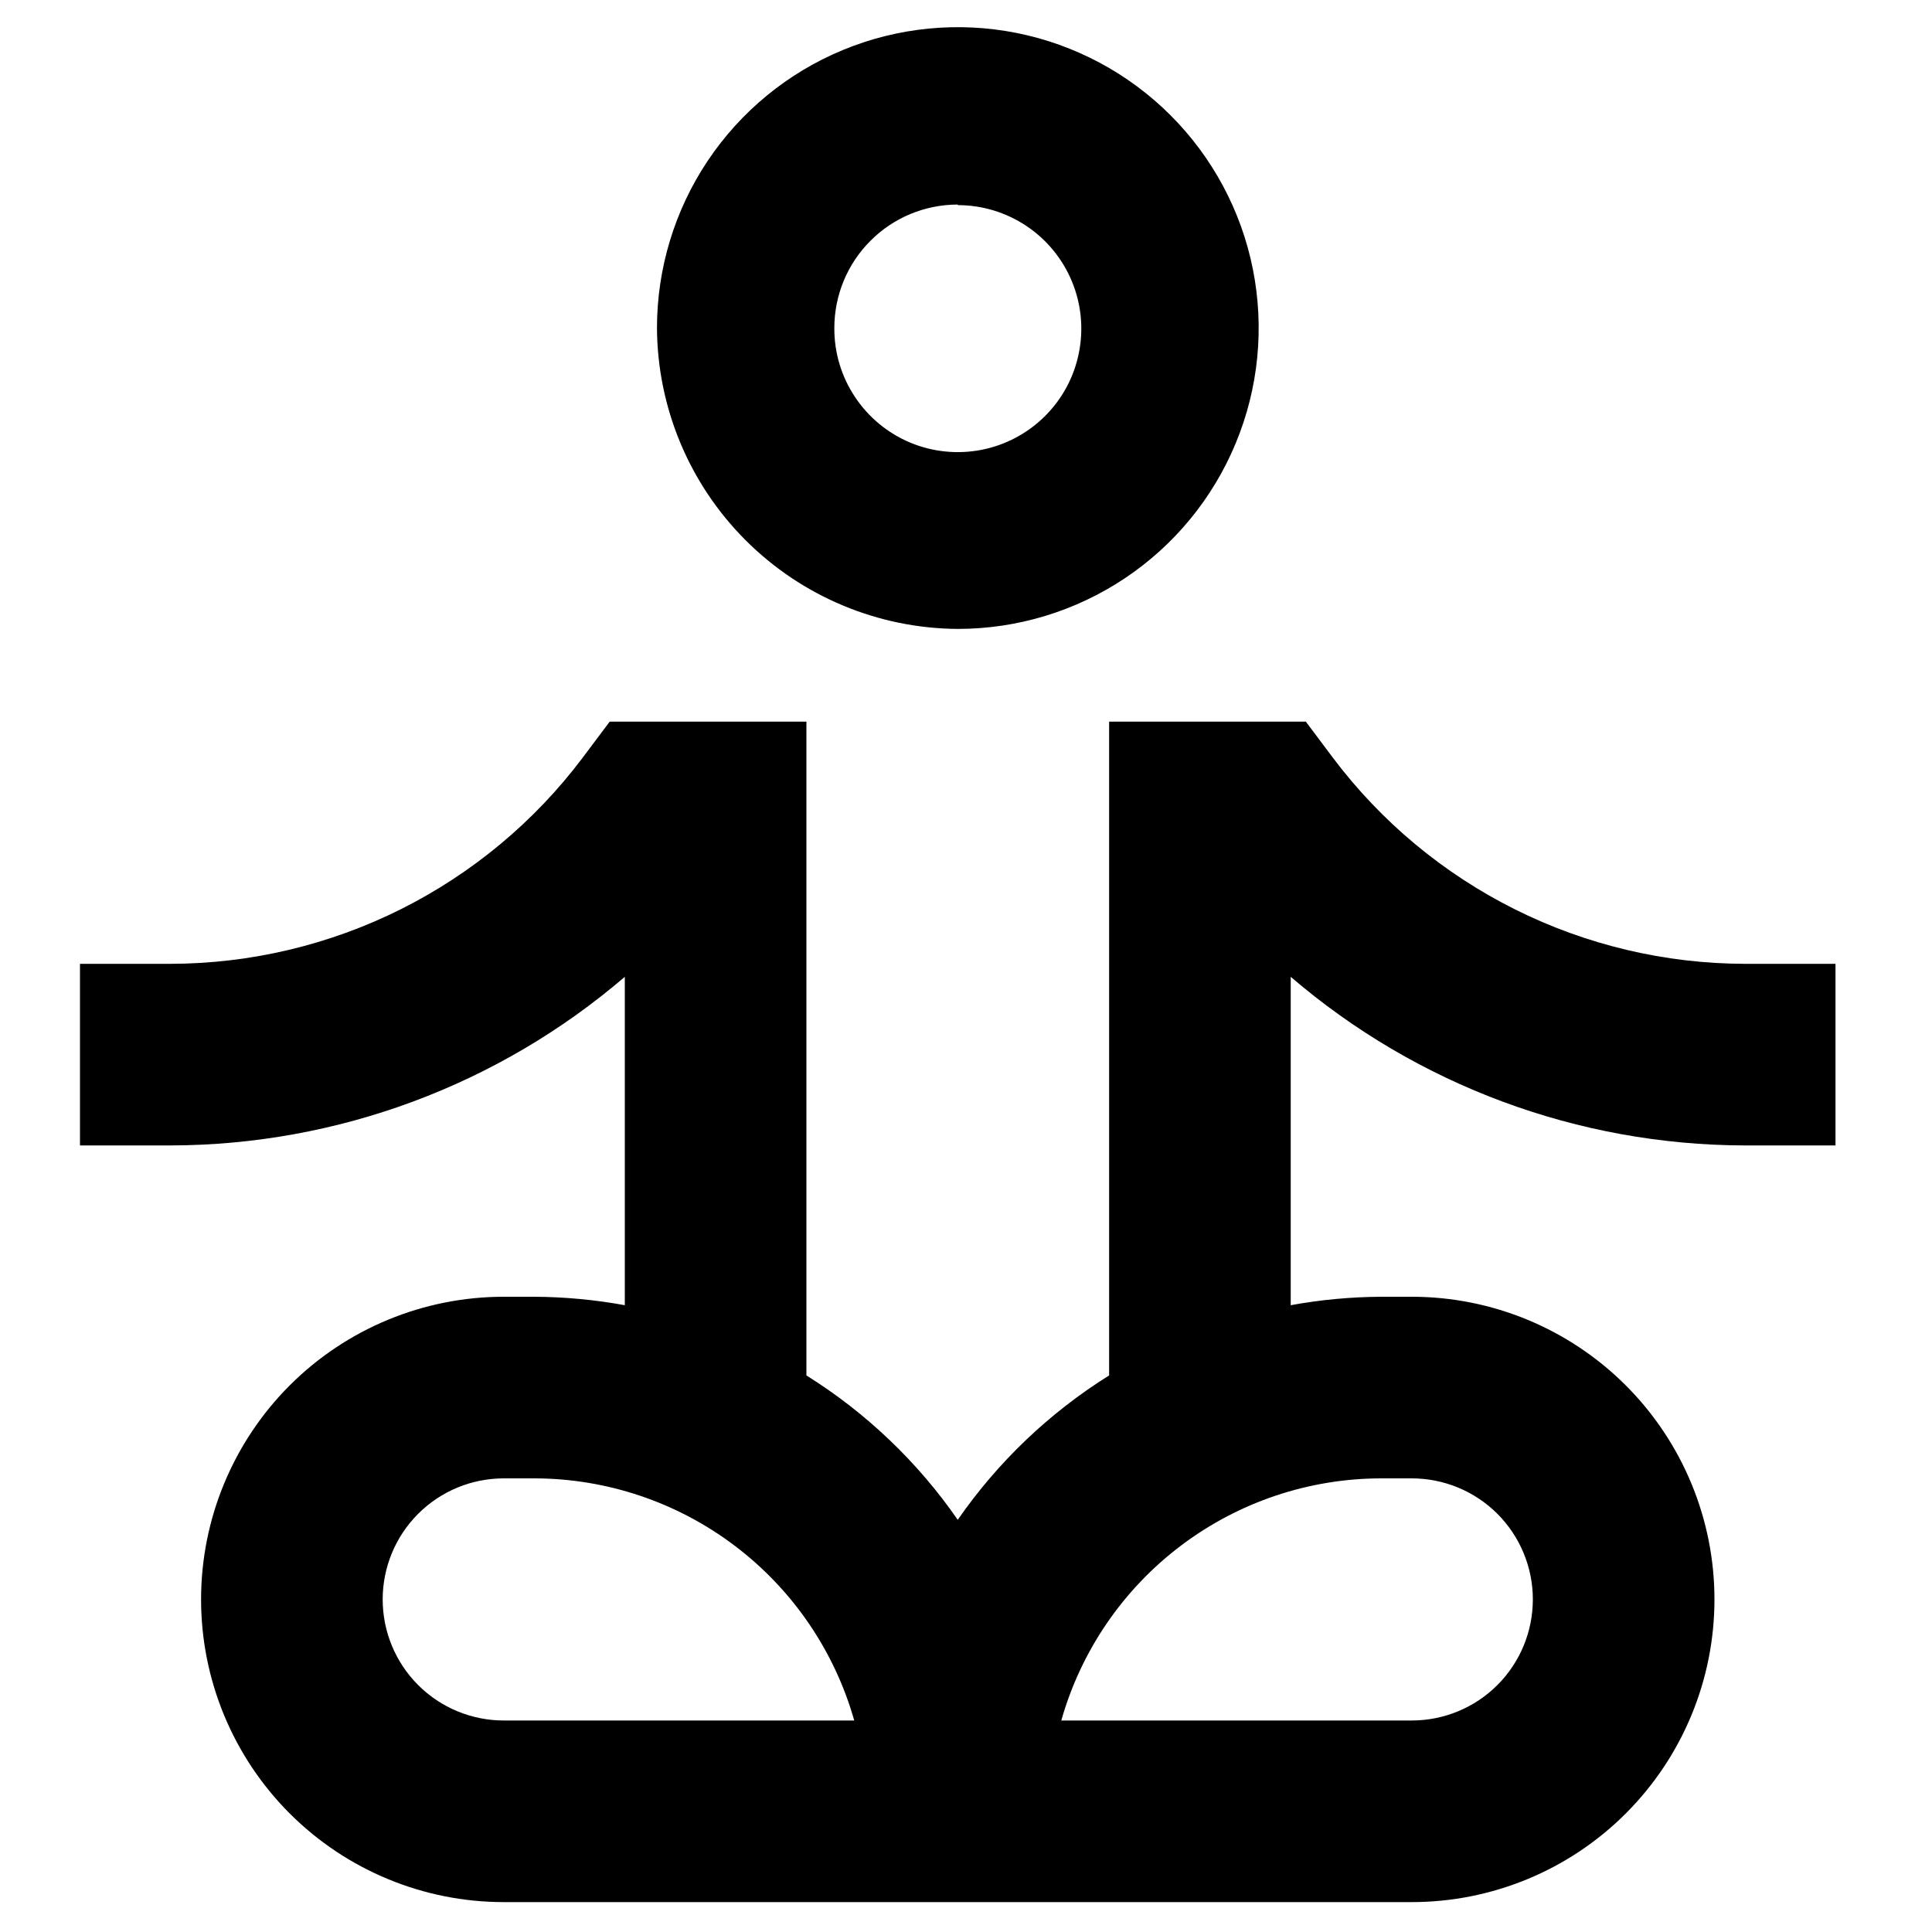
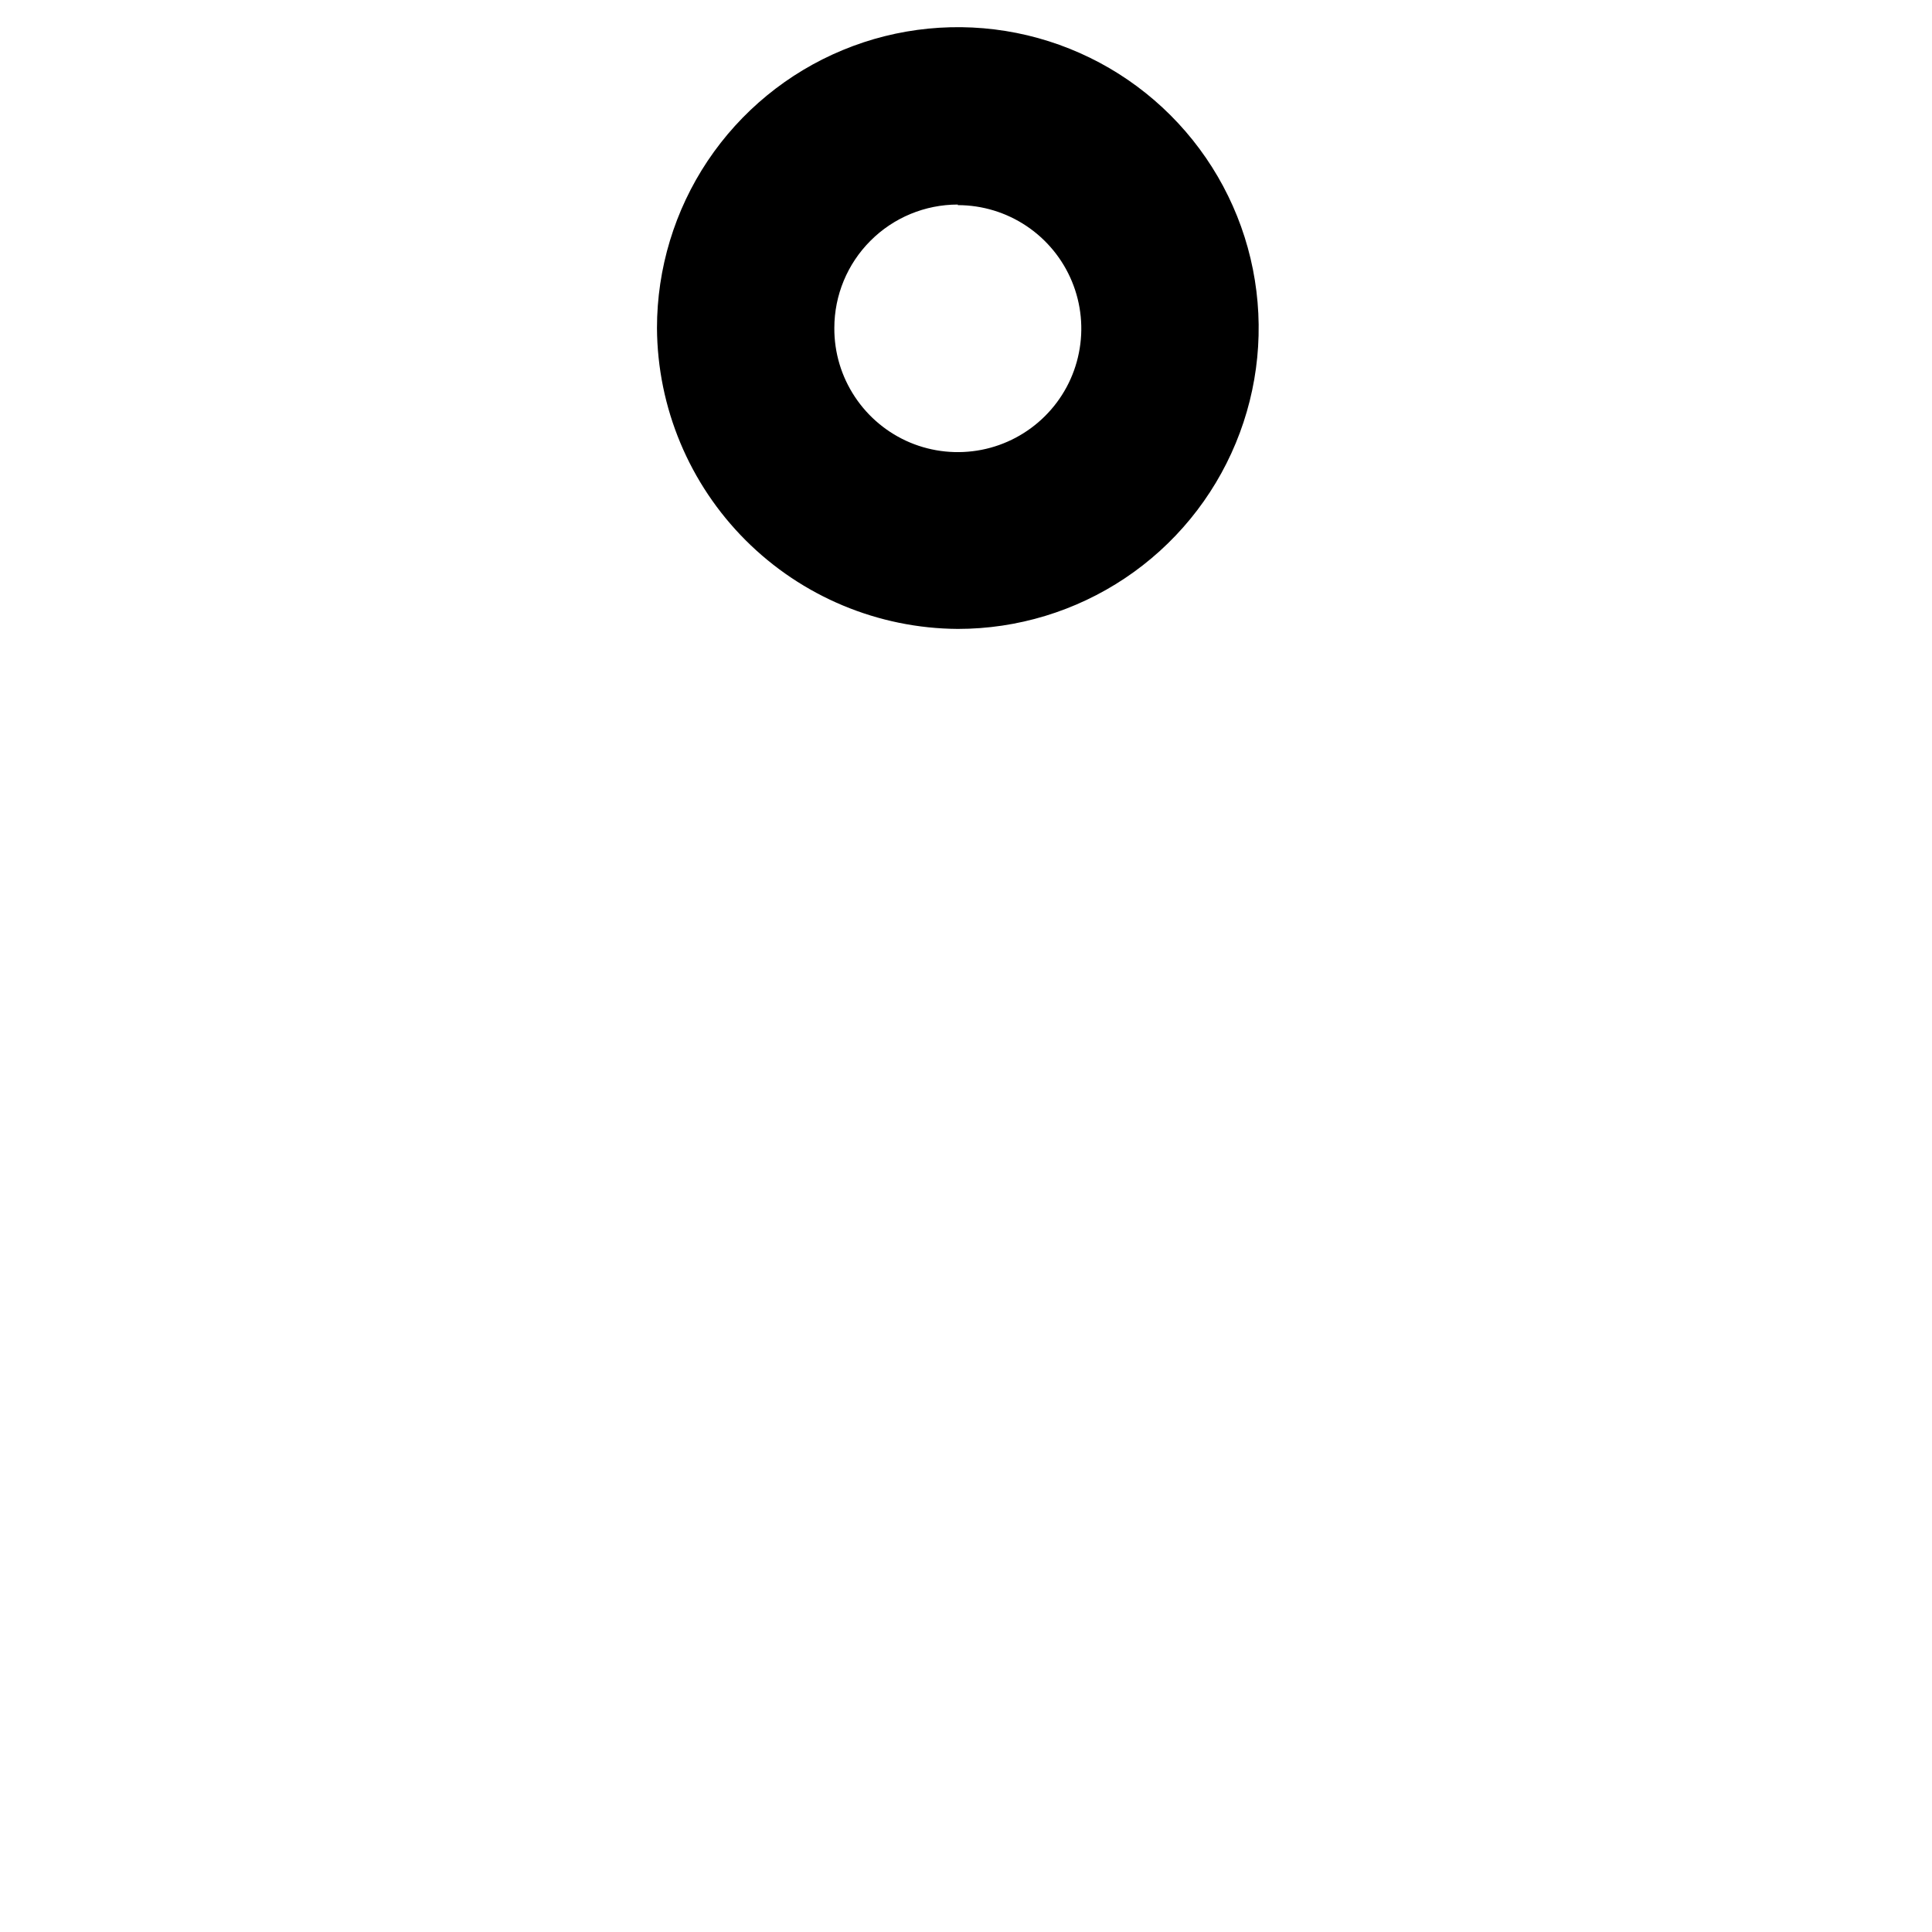
<svg xmlns="http://www.w3.org/2000/svg" width="40" height="40" viewBox="0 0 40 40" fill="none">
  <path d="M19.831 13.021C21.062 13.021 22.267 12.655 23.291 11.971C24.316 11.286 25.114 10.313 25.585 9.175C26.057 8.037 26.18 6.785 25.94 5.576C25.7 4.368 25.106 3.258 24.235 2.387C23.364 1.516 22.254 0.923 21.046 0.682C19.837 0.442 18.585 0.565 17.447 1.037C16.309 1.508 15.336 2.307 14.651 3.331C13.967 4.355 13.602 5.56 13.602 6.791C13.611 8.44 14.271 10.019 15.437 11.185C16.603 12.351 18.182 13.011 19.831 13.021ZM19.831 4.247C20.337 4.247 20.832 4.398 21.252 4.679C21.673 4.961 22.001 5.361 22.194 5.829C22.387 6.296 22.437 6.811 22.337 7.307C22.238 7.804 21.993 8.259 21.634 8.616C21.275 8.973 20.818 9.216 20.322 9.313C19.825 9.41 19.31 9.358 18.843 9.163C18.376 8.967 17.978 8.637 17.699 8.215C17.419 7.793 17.271 7.298 17.274 6.791C17.274 6.113 17.543 5.463 18.023 4.984C18.502 4.504 19.152 4.235 19.831 4.235V4.247Z" fill="black" />
-   <path d="M36.122 19.955C34.469 19.951 32.839 19.564 31.361 18.825C29.882 18.085 28.595 17.014 27.6 15.693L27.036 14.941H22.963V28.477C21.726 29.25 20.66 30.267 19.829 31.466C18.999 30.267 17.933 29.25 16.696 28.477V14.941H12.623L12.059 15.693C11.064 17.014 9.776 18.085 8.298 18.825C6.819 19.564 5.189 19.951 3.536 19.955H1.656V23.715H3.536C6.985 23.707 10.318 22.469 12.936 20.224V27.023C12.316 26.909 11.687 26.851 11.056 26.848H10.43C8.767 26.848 7.174 27.508 5.998 28.683C4.823 29.859 4.163 31.453 4.163 33.114C4.163 34.776 4.823 36.37 5.998 37.546C7.174 38.721 8.767 39.381 10.43 39.381H29.229C30.891 39.381 32.485 38.721 33.66 37.546C34.836 36.37 35.496 34.776 35.496 33.114C35.496 31.453 34.836 29.859 33.66 28.683C32.485 27.508 30.891 26.848 29.229 26.848H28.602C27.972 26.851 27.343 26.909 26.723 27.023V20.224C29.34 22.469 32.674 23.707 36.122 23.715H38.002V19.955H36.122ZM10.43 35.621C9.765 35.621 9.127 35.357 8.657 34.887C8.187 34.417 7.923 33.779 7.923 33.114C7.923 32.45 8.187 31.812 8.657 31.342C9.127 30.872 9.765 30.608 10.43 30.608H11.056C12.556 30.608 14.015 31.098 15.212 32.003C16.408 32.907 17.277 34.178 17.686 35.621H10.43ZM29.229 30.608C29.894 30.608 30.532 30.872 31.002 31.342C31.472 31.812 31.736 32.45 31.736 33.114C31.736 33.779 31.472 34.417 31.002 34.887C30.532 35.357 29.894 35.621 29.229 35.621H21.973C22.382 34.178 23.25 32.907 24.447 32.003C25.643 31.098 27.102 30.608 28.602 30.608H29.229Z" fill="black" />
</svg>